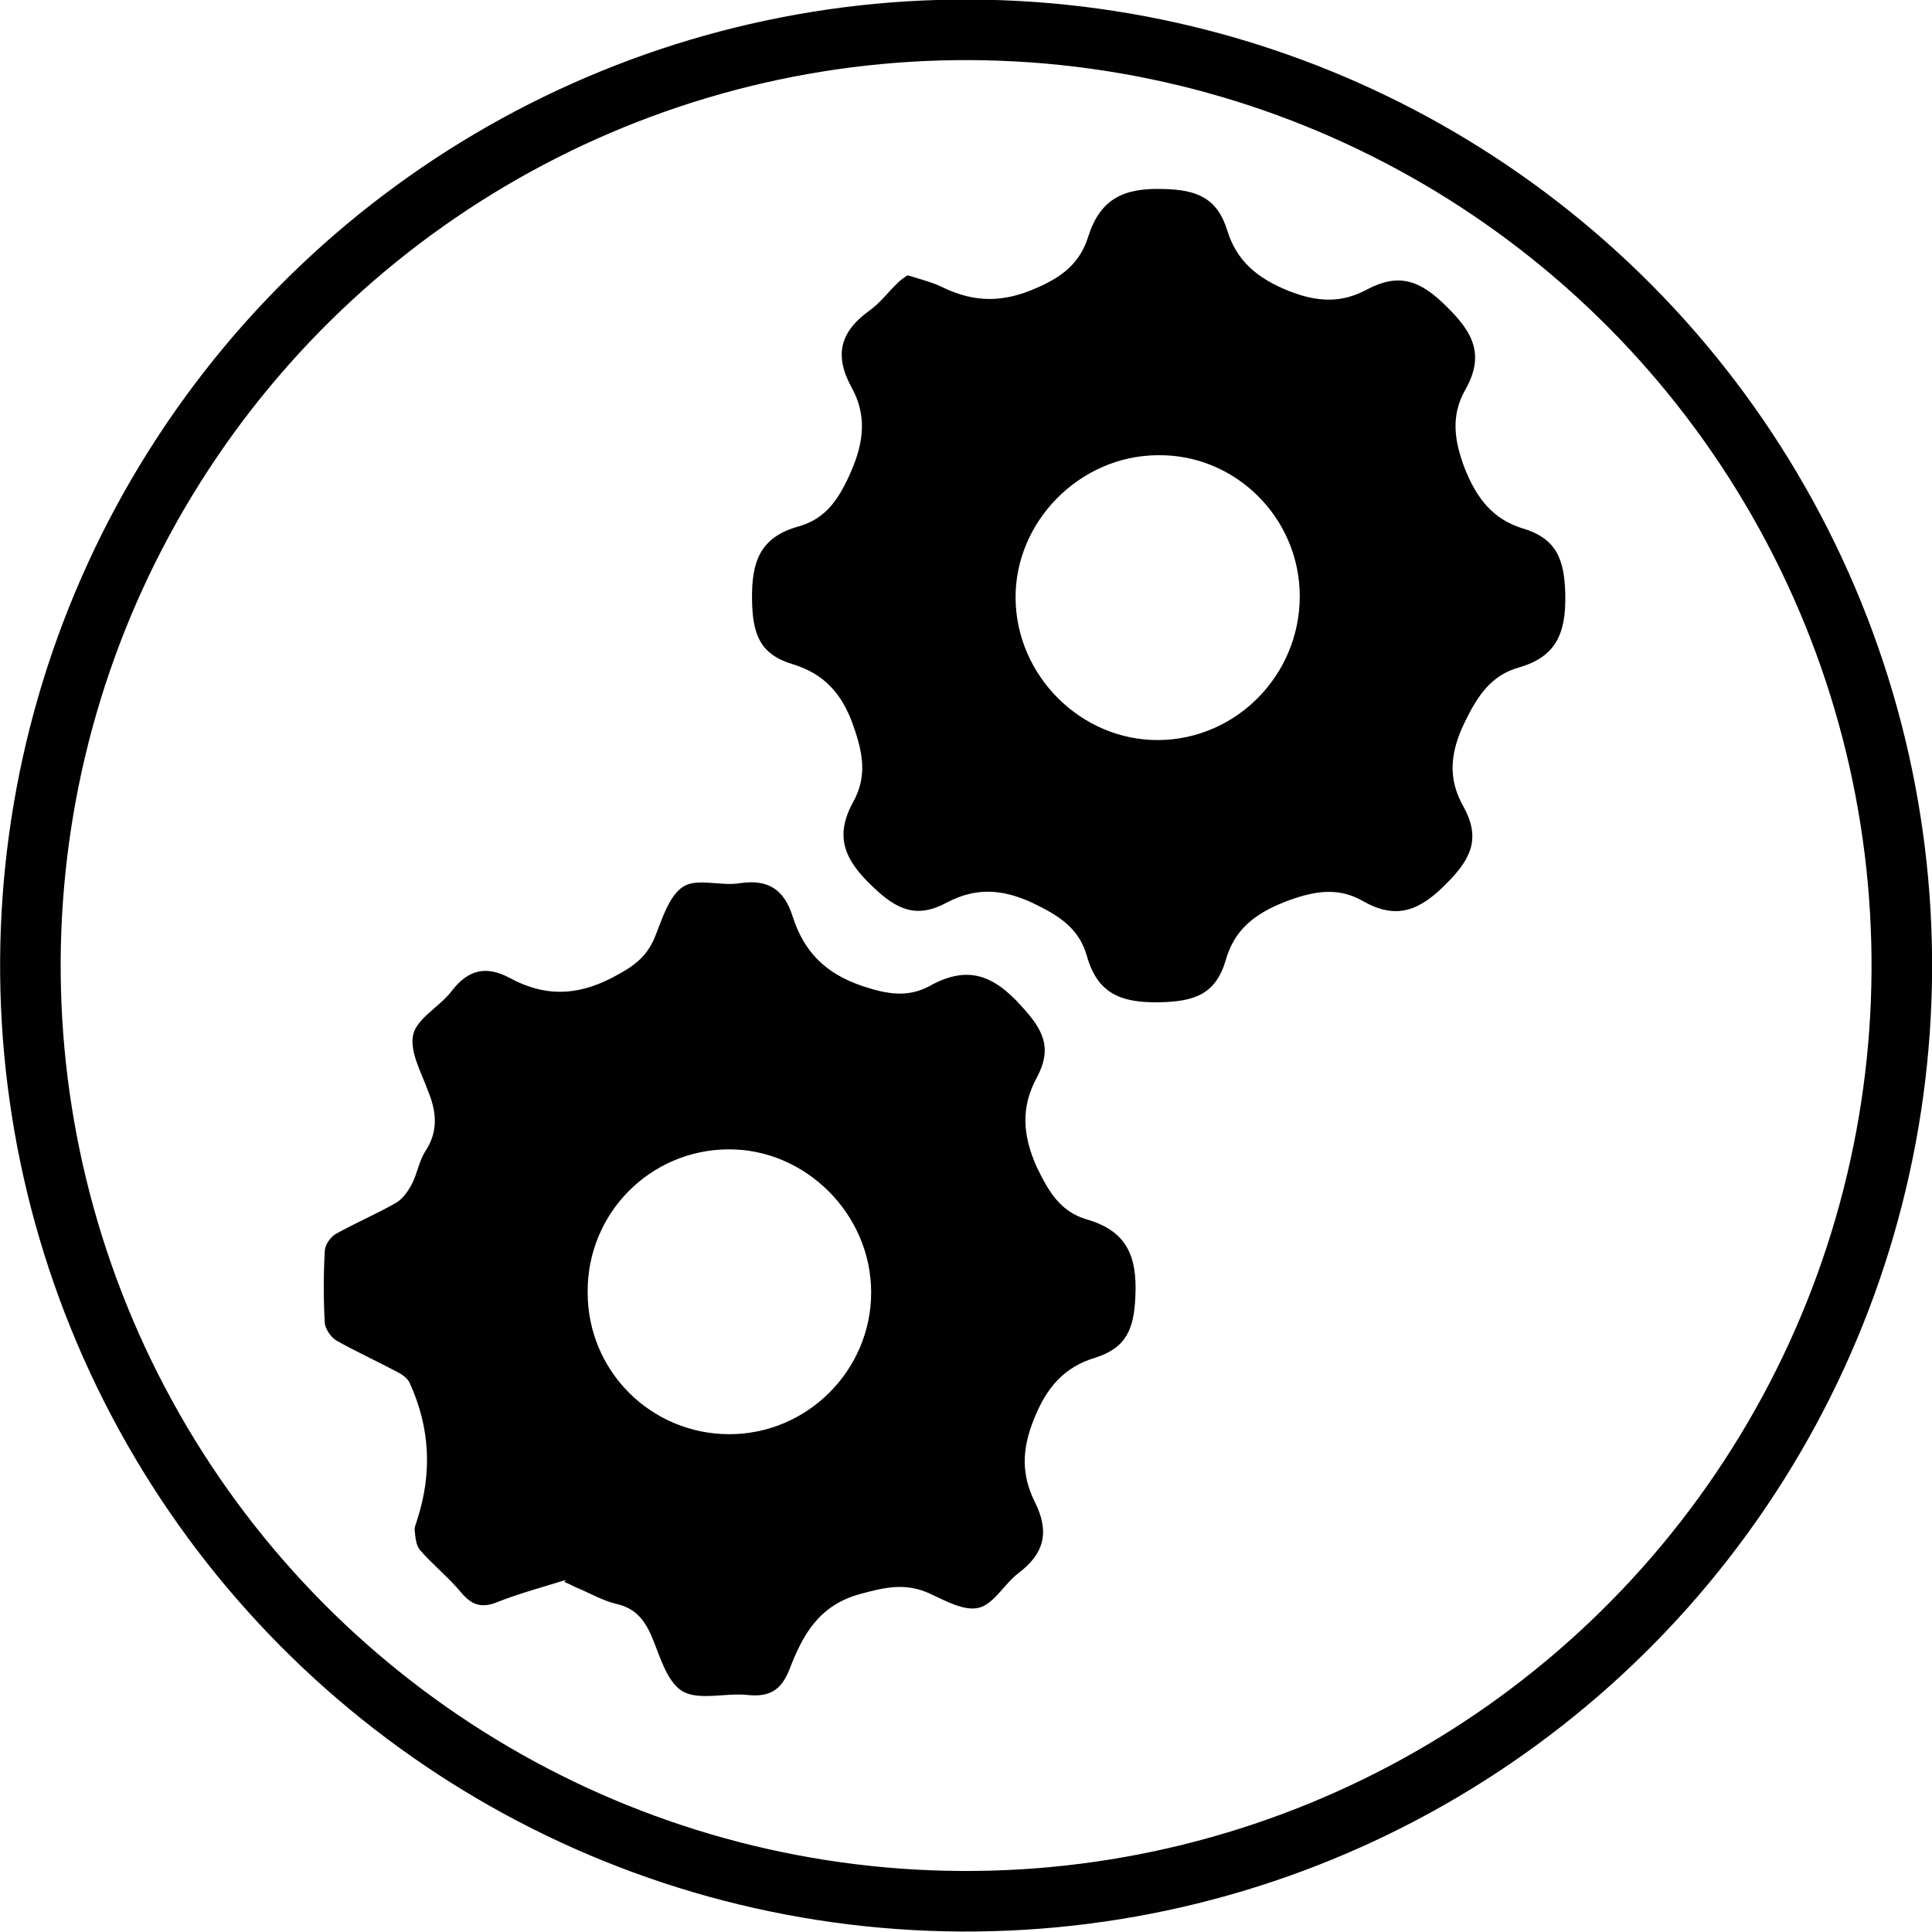
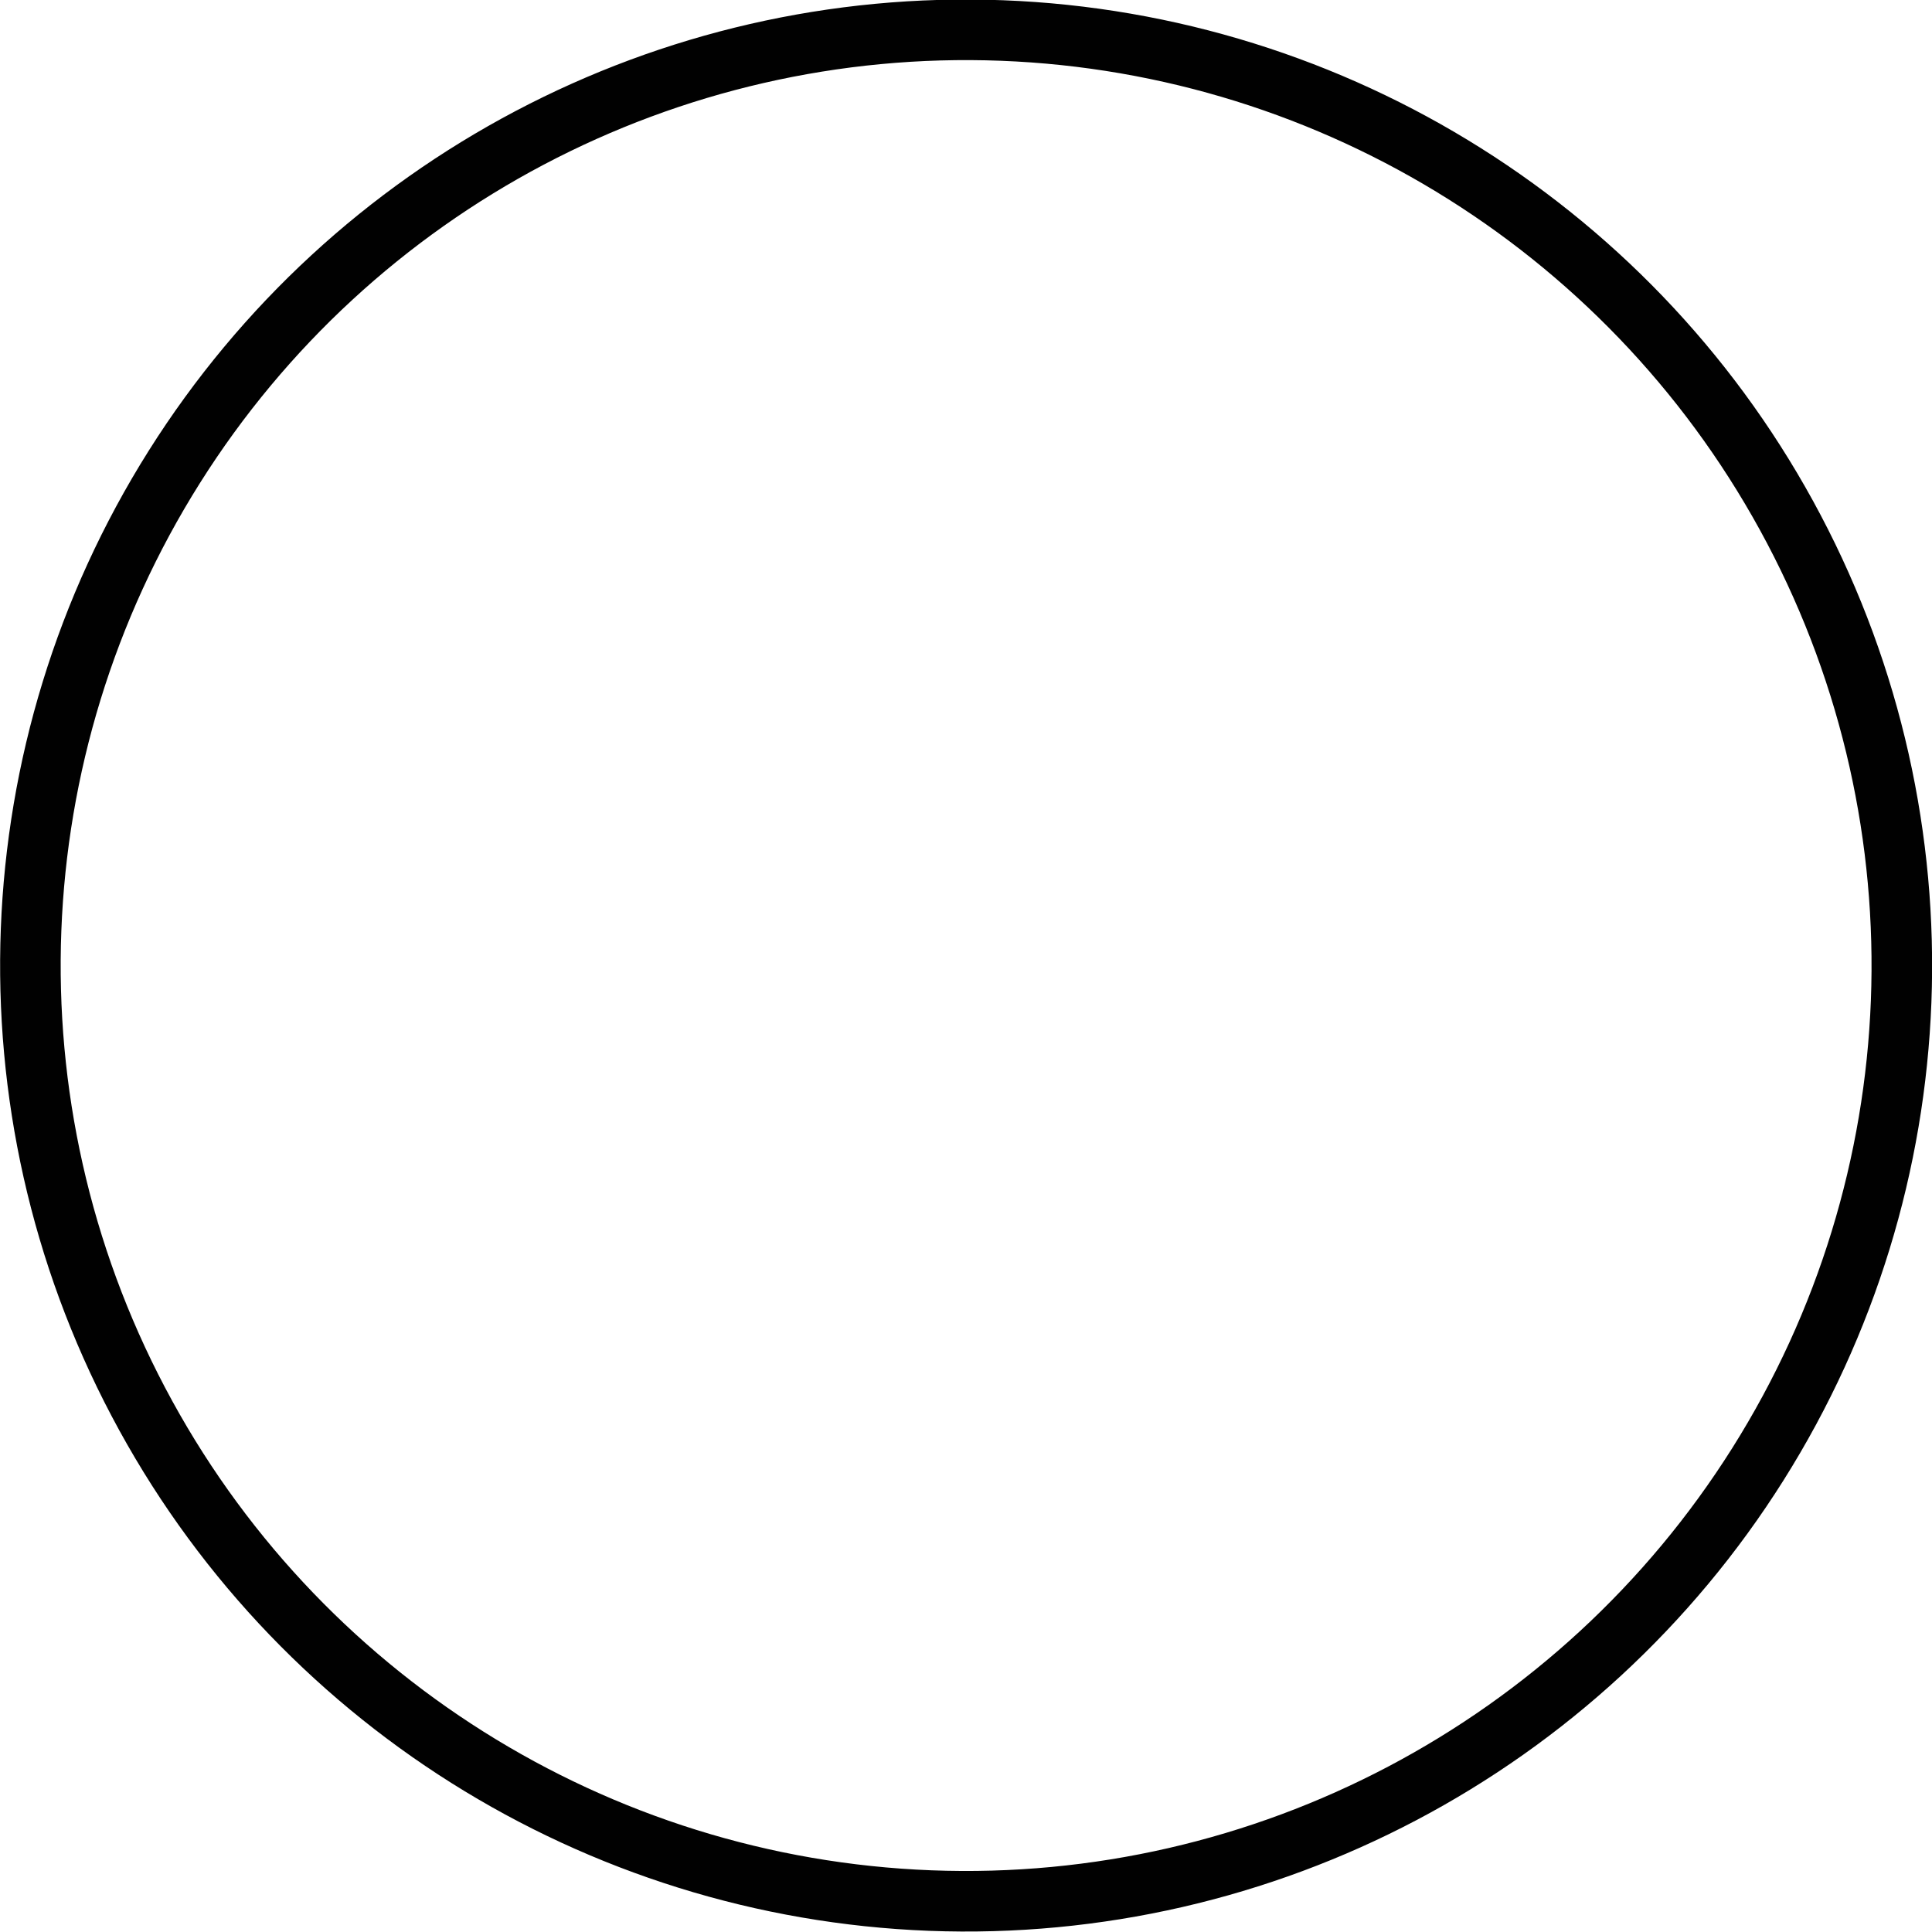
<svg xmlns="http://www.w3.org/2000/svg" id="Ebene_1" viewBox="0 0 29.03 29.03">
  <defs>
    <style>.cls-1,.cls-2{fill:none;}.cls-3{clip-path:url(#clippath);}.cls-4{fill:#010101;}.cls-2{stroke:#010101;stroke-width:.91px;}</style>
    <clipPath id="clippath">
-       <path class="cls-1" d="M7.4,2.39c-1.96,1.15-3.61,2.77-4.82,4.69v14.87c.93,1.49,2.14,2.8,3.55,3.85H22.9c1.19-.89,2.24-1.96,3.1-3.17V6.4c-1.15-1.62-2.64-2.99-4.36-4.01H7.4Z" />
-     </clipPath>
+       </clipPath>
  </defs>
  <g class="cls-3">
    <path class="cls-4" d="M13.65,4.14c.19,.06,.36,.1,.52,.18,.48,.23,.91,.23,1.42,0,.39-.17,.64-.38,.76-.76,.18-.57,.53-.74,1.13-.72,.51,.01,.81,.14,.96,.62,.14,.46,.45,.72,.92,.91,.43,.17,.79,.19,1.18-.02,.49-.26,.81-.13,1.2,.26,.41,.4,.57,.74,.27,1.26-.21,.38-.16,.75,0,1.17,.18,.45,.42,.76,.87,.9,.51,.15,.63,.47,.64,1,.01,.58-.14,.93-.7,1.09-.42,.12-.62,.43-.81,.82-.22,.45-.26,.85-.02,1.27,.26,.47,.12,.78-.25,1.15-.4,.41-.75,.56-1.26,.27-.38-.22-.75-.15-1.17,.01-.46,.18-.76,.42-.89,.87-.15,.52-.47,.63-1,.64-.58,.01-.93-.13-1.09-.7-.12-.42-.43-.61-.83-.8-.46-.21-.85-.22-1.27,0-.46,.25-.76,.11-1.13-.25-.42-.4-.56-.75-.28-1.26,.21-.38,.15-.73,0-1.15-.17-.49-.45-.78-.91-.92-.5-.15-.6-.46-.61-.96-.01-.58,.12-.95,.7-1.11,.42-.12,.61-.42,.79-.83,.2-.46,.23-.86,0-1.27-.26-.48-.16-.83,.27-1.14,.17-.12,.29-.29,.44-.43,.04-.04,.09-.07,.13-.1m5.9,4.82c0-1.18-.97-2.14-2.14-2.12-1.17,.01-2.14,1-2.13,2.15,.01,1.17,.99,2.14,2.15,2.13,1.17-.01,2.12-.98,2.12-2.16" />
-     <path class="cls-4" d="M8.5,23.74c-.35,.11-.69,.2-1.02,.33-.24,.1-.39,.05-.55-.14-.19-.23-.43-.42-.62-.64-.06-.07-.07-.2-.08-.31,0-.05,.03-.1,.04-.15q.34-1.05-.11-2.04c-.03-.08-.12-.14-.2-.18-.3-.16-.61-.3-.91-.47-.08-.05-.16-.17-.17-.26-.02-.36-.02-.72,0-1.08,0-.09,.08-.2,.15-.25,.3-.17,.61-.3,.91-.47,.11-.06,.19-.18,.25-.29,.08-.16,.11-.35,.2-.49,.2-.3,.17-.6,.04-.91-.1-.28-.28-.59-.22-.85,.06-.24,.39-.41,.57-.64,.25-.33,.52-.4,.89-.2,.5,.27,.98,.27,1.51,0,.31-.16,.53-.3,.66-.62,.11-.27,.21-.62,.43-.76,.21-.13,.57,0,.85-.05,.42-.06,.66,.09,.79,.5,.17,.53,.49,.86,1.06,1.05,.36,.12,.67,.17,.99,0,.57-.32,.96-.18,1.39,.3,.32,.35,.47,.62,.23,1.07-.24,.44-.22,.86,0,1.35,.18,.37,.35,.66,.74,.78,.6,.17,.77,.54,.74,1.16-.02,.48-.13,.77-.6,.92-.47,.14-.74,.45-.93,.94-.18,.45-.18,.83,.02,1.23,.22,.44,.15,.77-.25,1.07-.21,.16-.37,.47-.6,.52-.22,.05-.5-.11-.74-.22-.36-.16-.66-.09-1.03,.01-.63,.17-.87,.62-1.07,1.14-.12,.3-.29,.41-.61,.38-.34-.04-.75,.09-1-.06-.24-.15-.34-.55-.47-.85-.11-.24-.25-.4-.52-.46-.21-.05-.41-.17-.61-.25-.06-.03-.12-.06-.17-.08m2.48-2.22c1.17,0,2.13-.96,2.13-2.13,0-1.18-.99-2.16-2.15-2.15-1.18,.01-2.12,.97-2.11,2.15,0,1.18,.95,2.13,2.13,2.13" />
  </g>
  <circle class="cls-2" cx="14.52" cy="14.52" r="14.06" transform="translate(-.55 28.46) rotate(-87.8)" />
</svg>